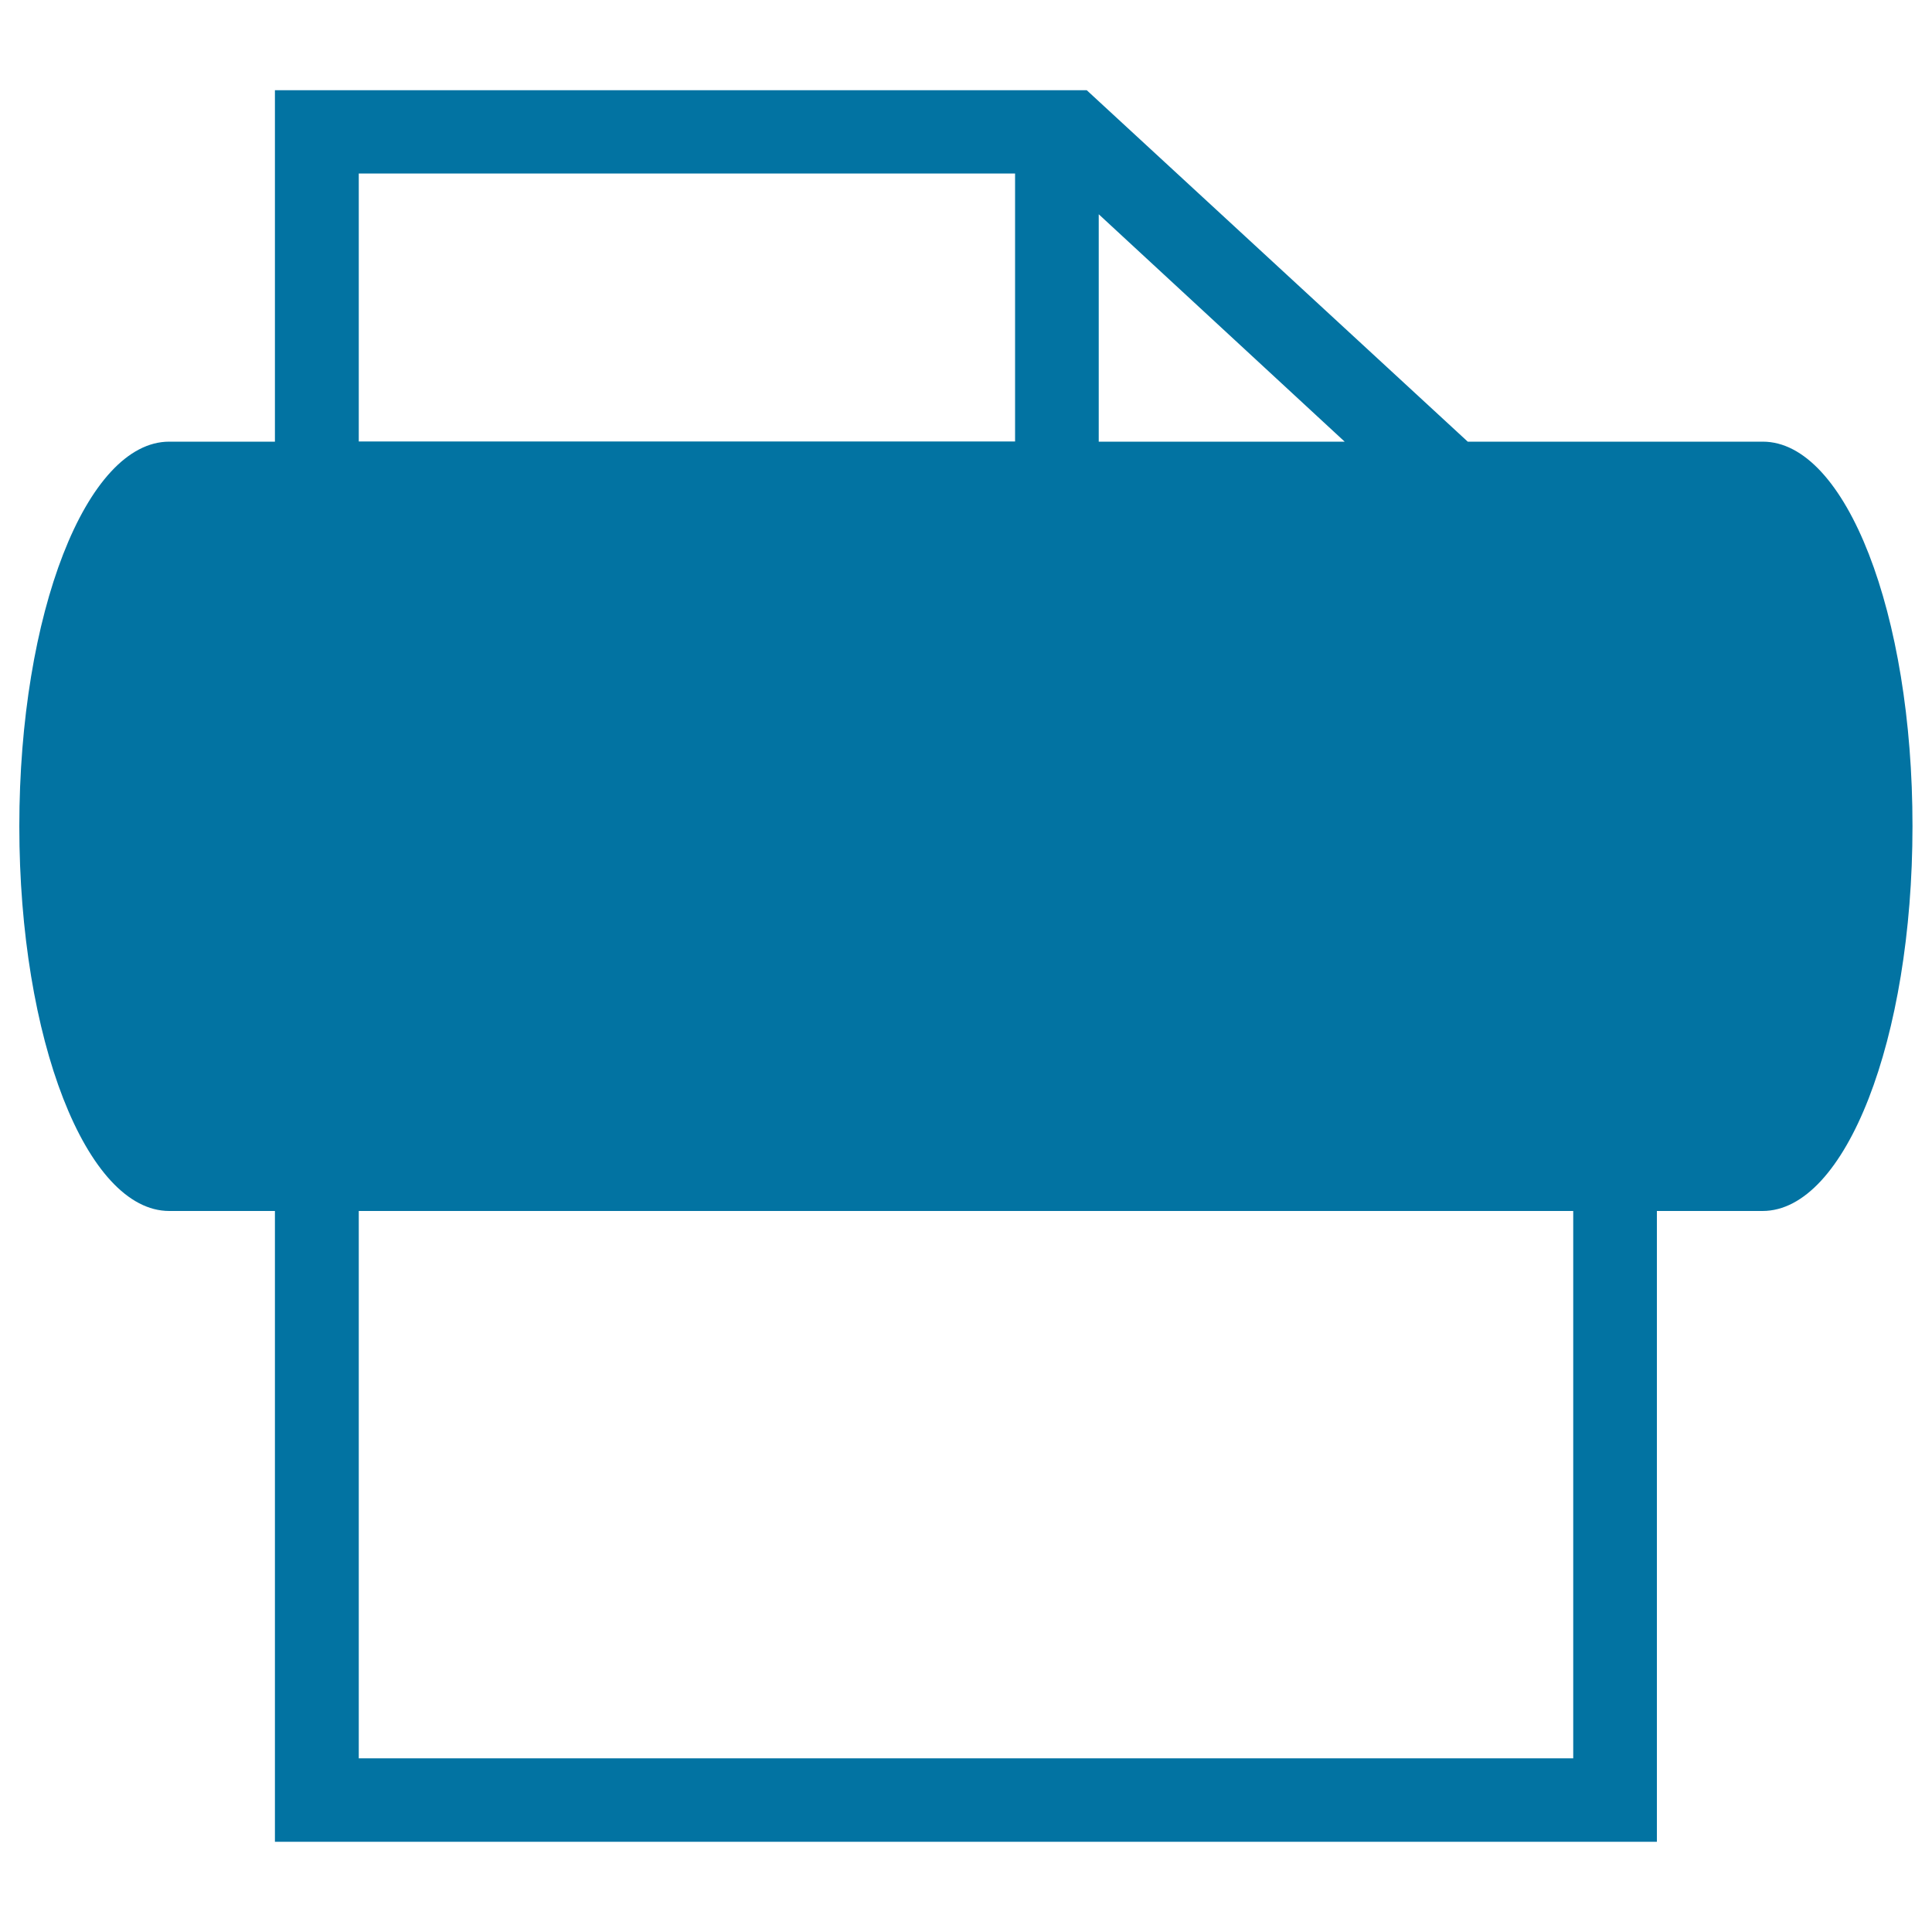
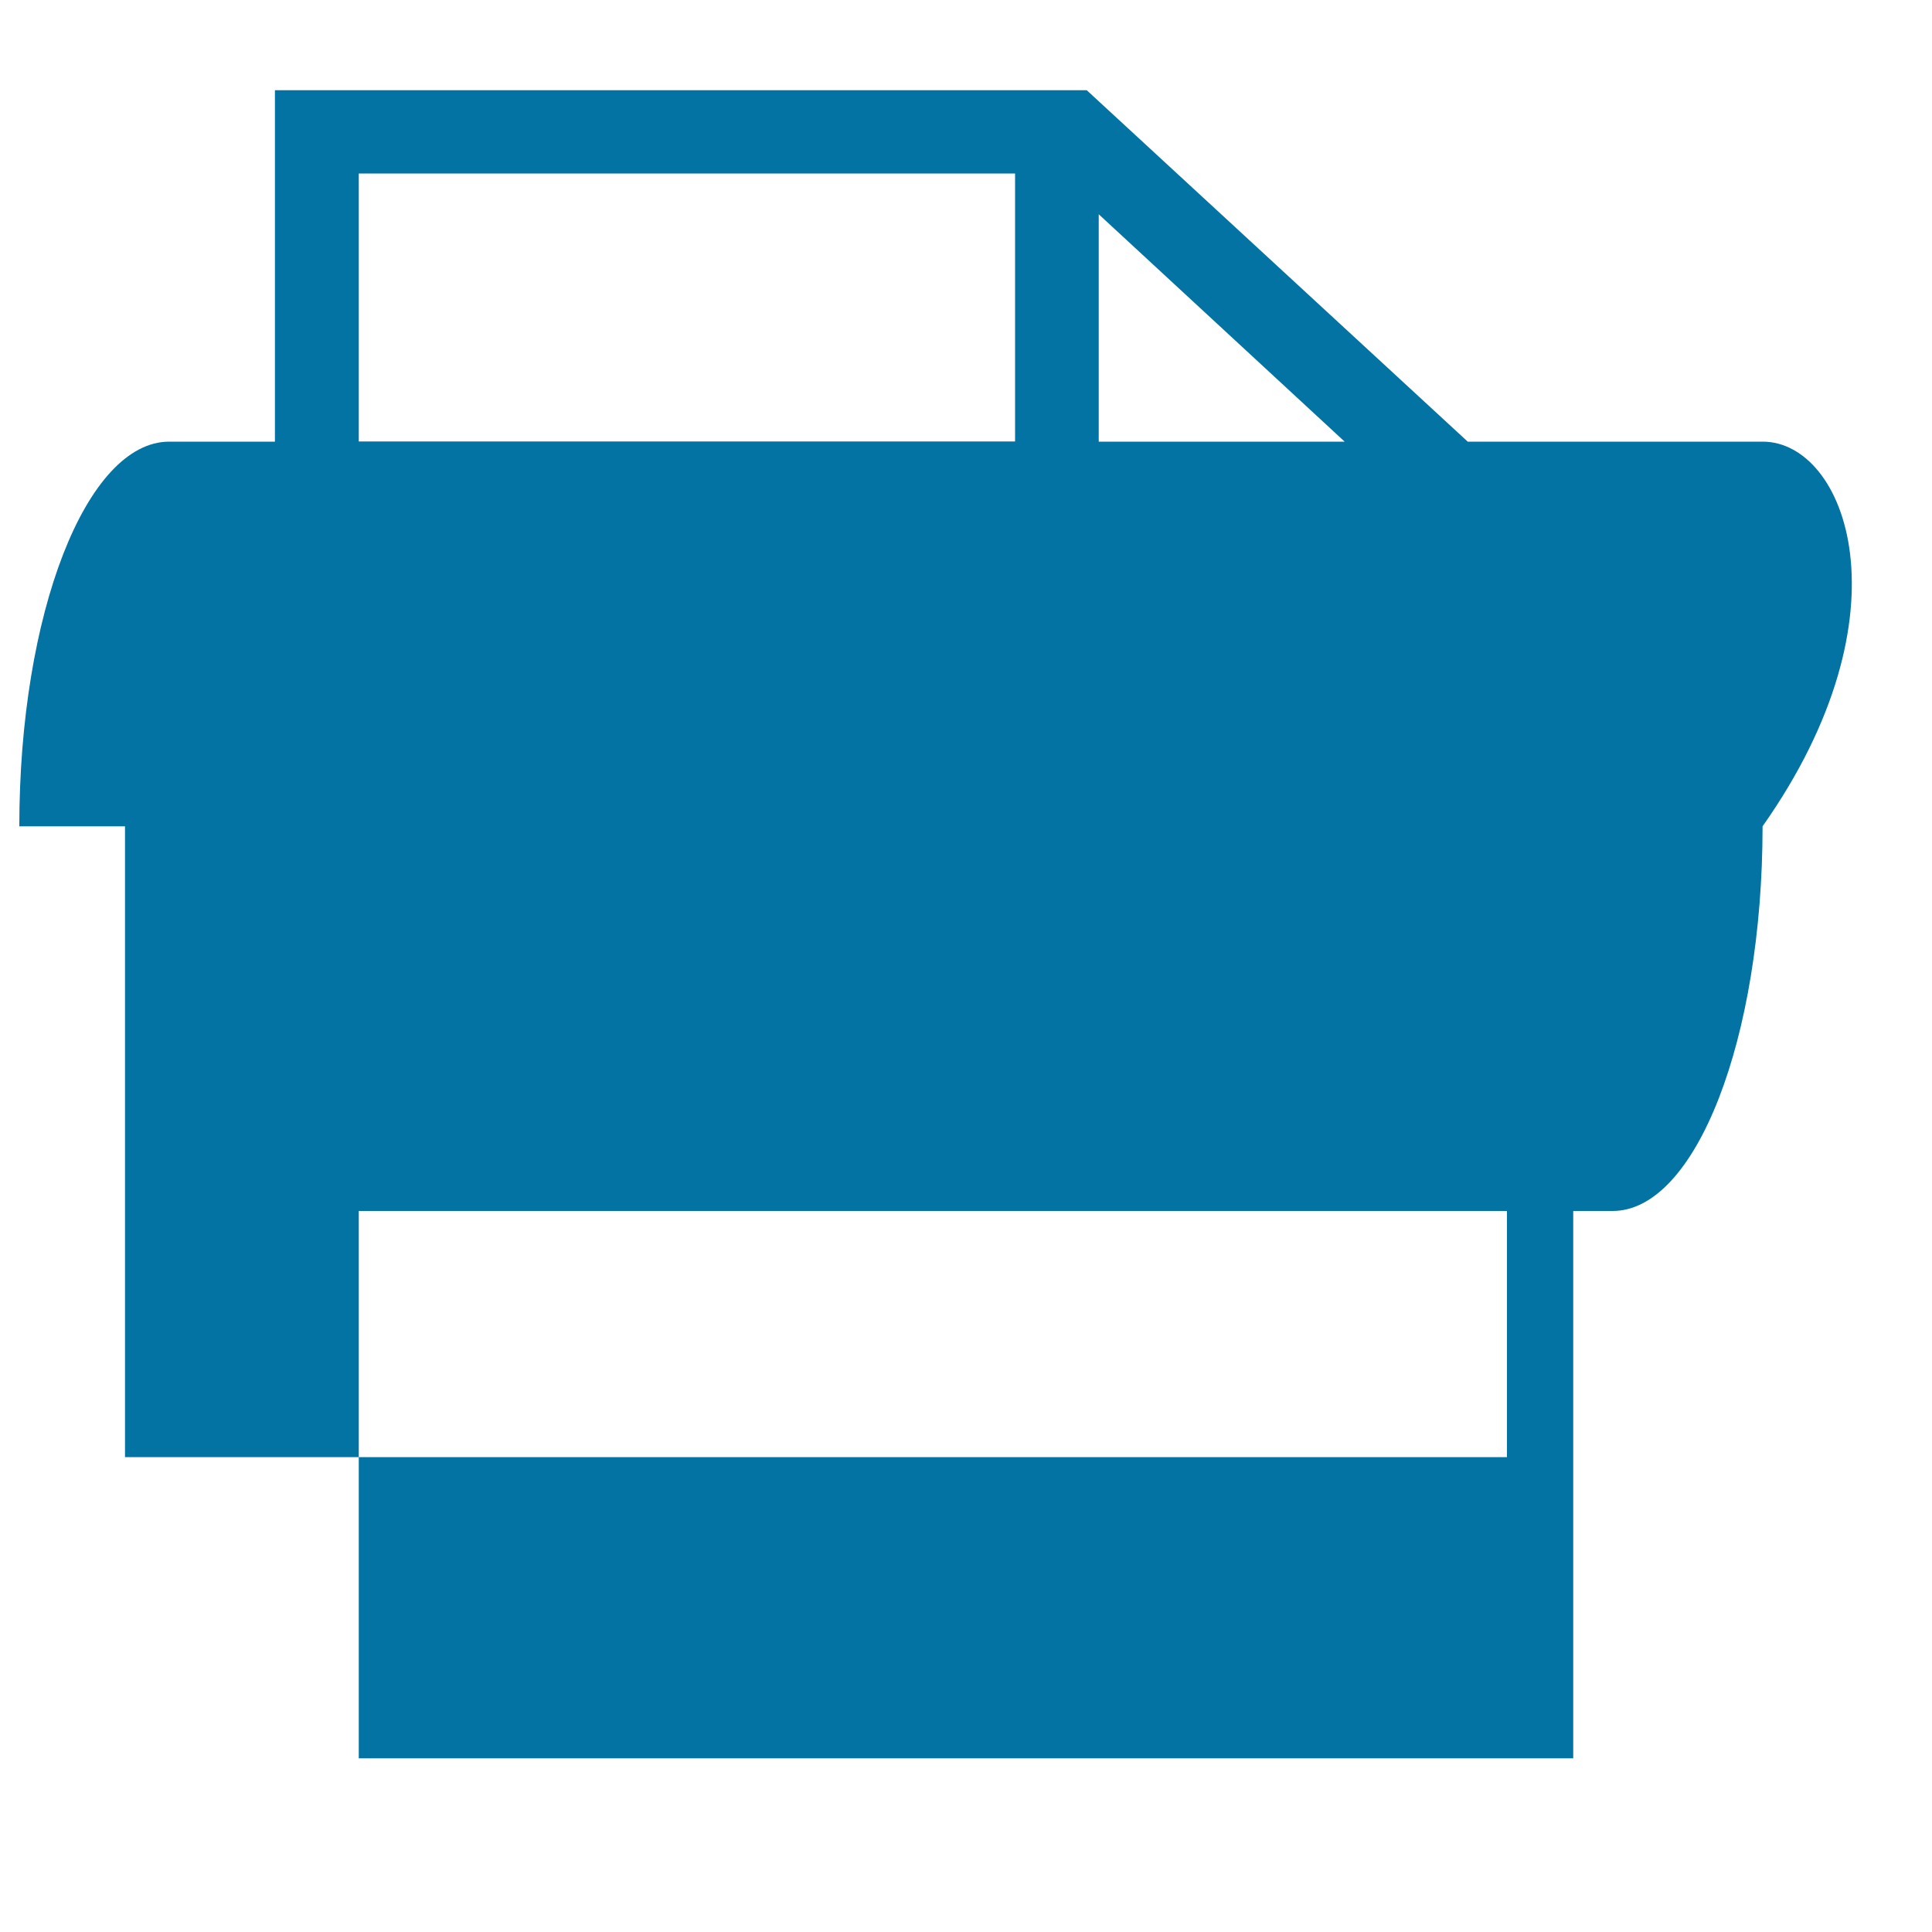
<svg xmlns="http://www.w3.org/2000/svg" viewBox="0 0 1000 1000" style="fill:#0273a2">
  <title>Printer Variant And Paper SVG icon</title>
  <g>
-     <path d="M912.4,228.6H759.7L562.5,46.7H142.3v181.9H87.6c-42.9,0-77.6,88.9-77.6,199.1c0,110.1,34.7,199.1,77.6,199.1h54.7v326.5h715.3V626.8h54.7c43,0,77.6-89,77.6-199.1C990,317.5,955.4,228.6,912.4,228.6z M696,228.6H568.7V110.9L696,228.6z M185.7,89.8h339.7v138.7H185.7V89.8z M814.3,910.1H185.7V626.8h628.6V910.1L814.3,910.1z" />
+     <path d="M912.4,228.6H759.7L562.5,46.7H142.3v181.9H87.6c-42.9,0-77.6,88.9-77.6,199.1h54.7v326.5h715.3V626.8h54.7c43,0,77.6-89,77.6-199.1C990,317.5,955.4,228.6,912.4,228.6z M696,228.6H568.7V110.9L696,228.6z M185.7,89.8h339.7v138.7H185.7V89.8z M814.3,910.1H185.7V626.8h628.6V910.1L814.3,910.1z" />
  </g>
</svg>